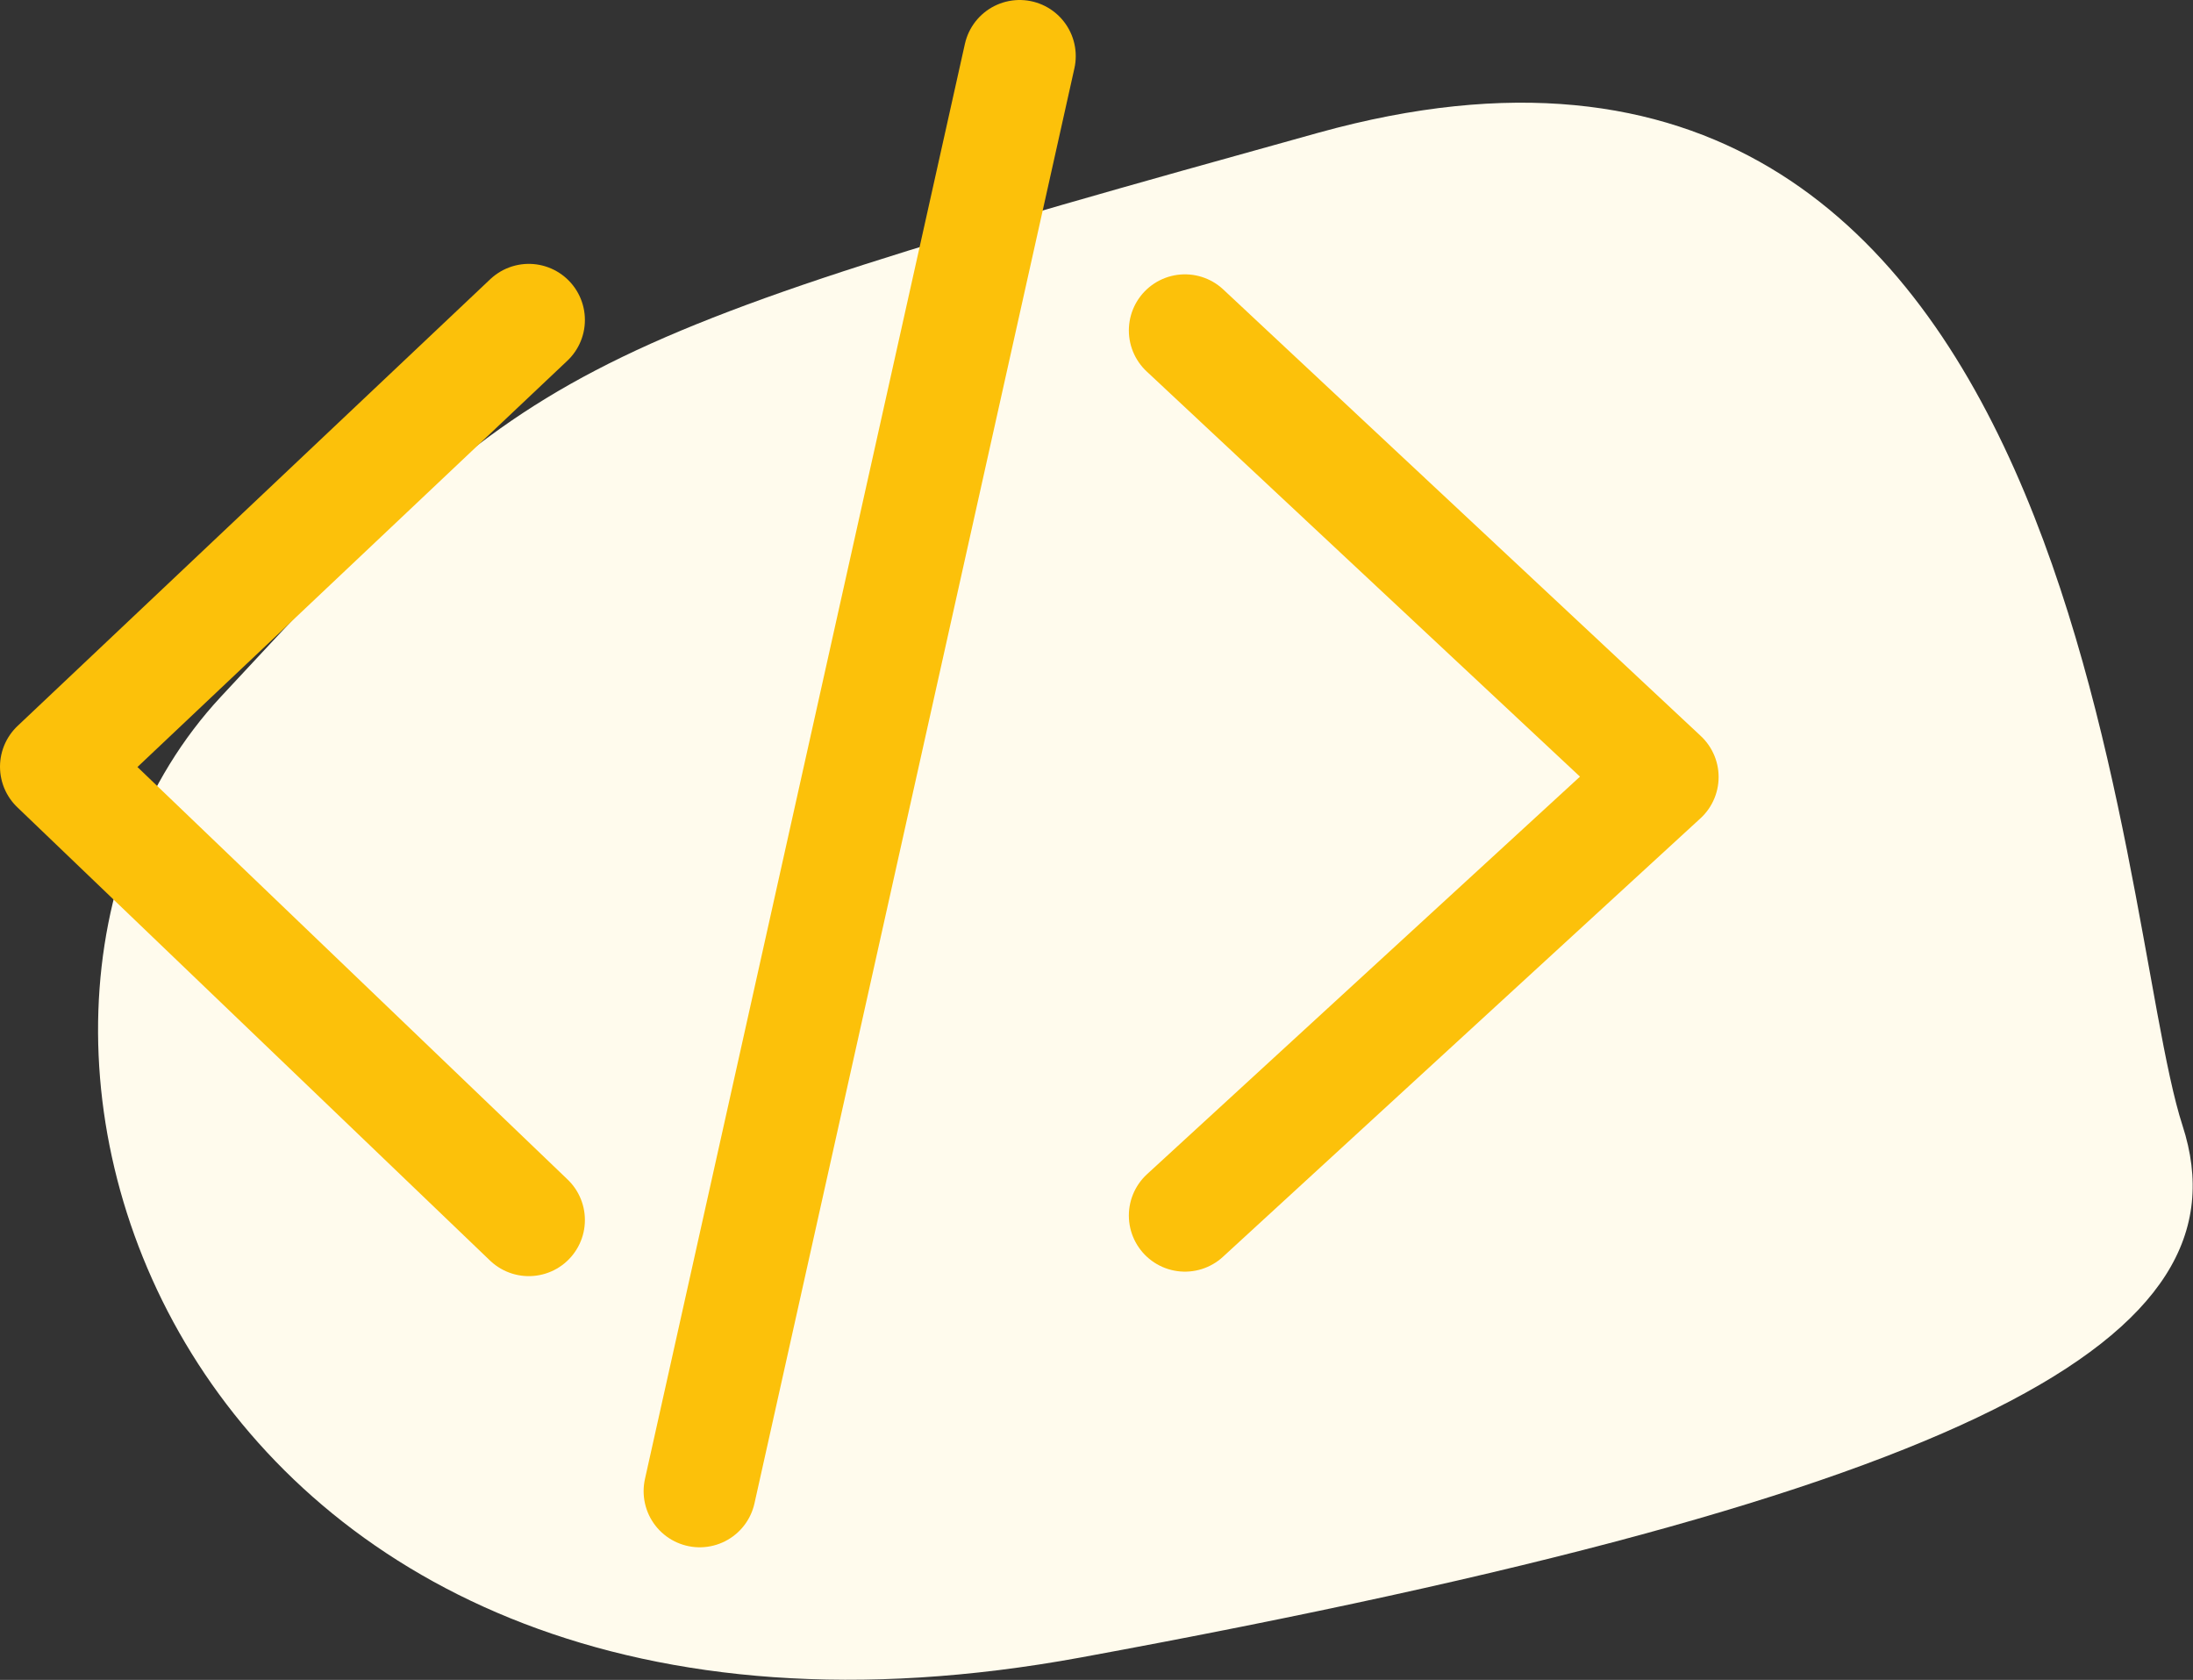
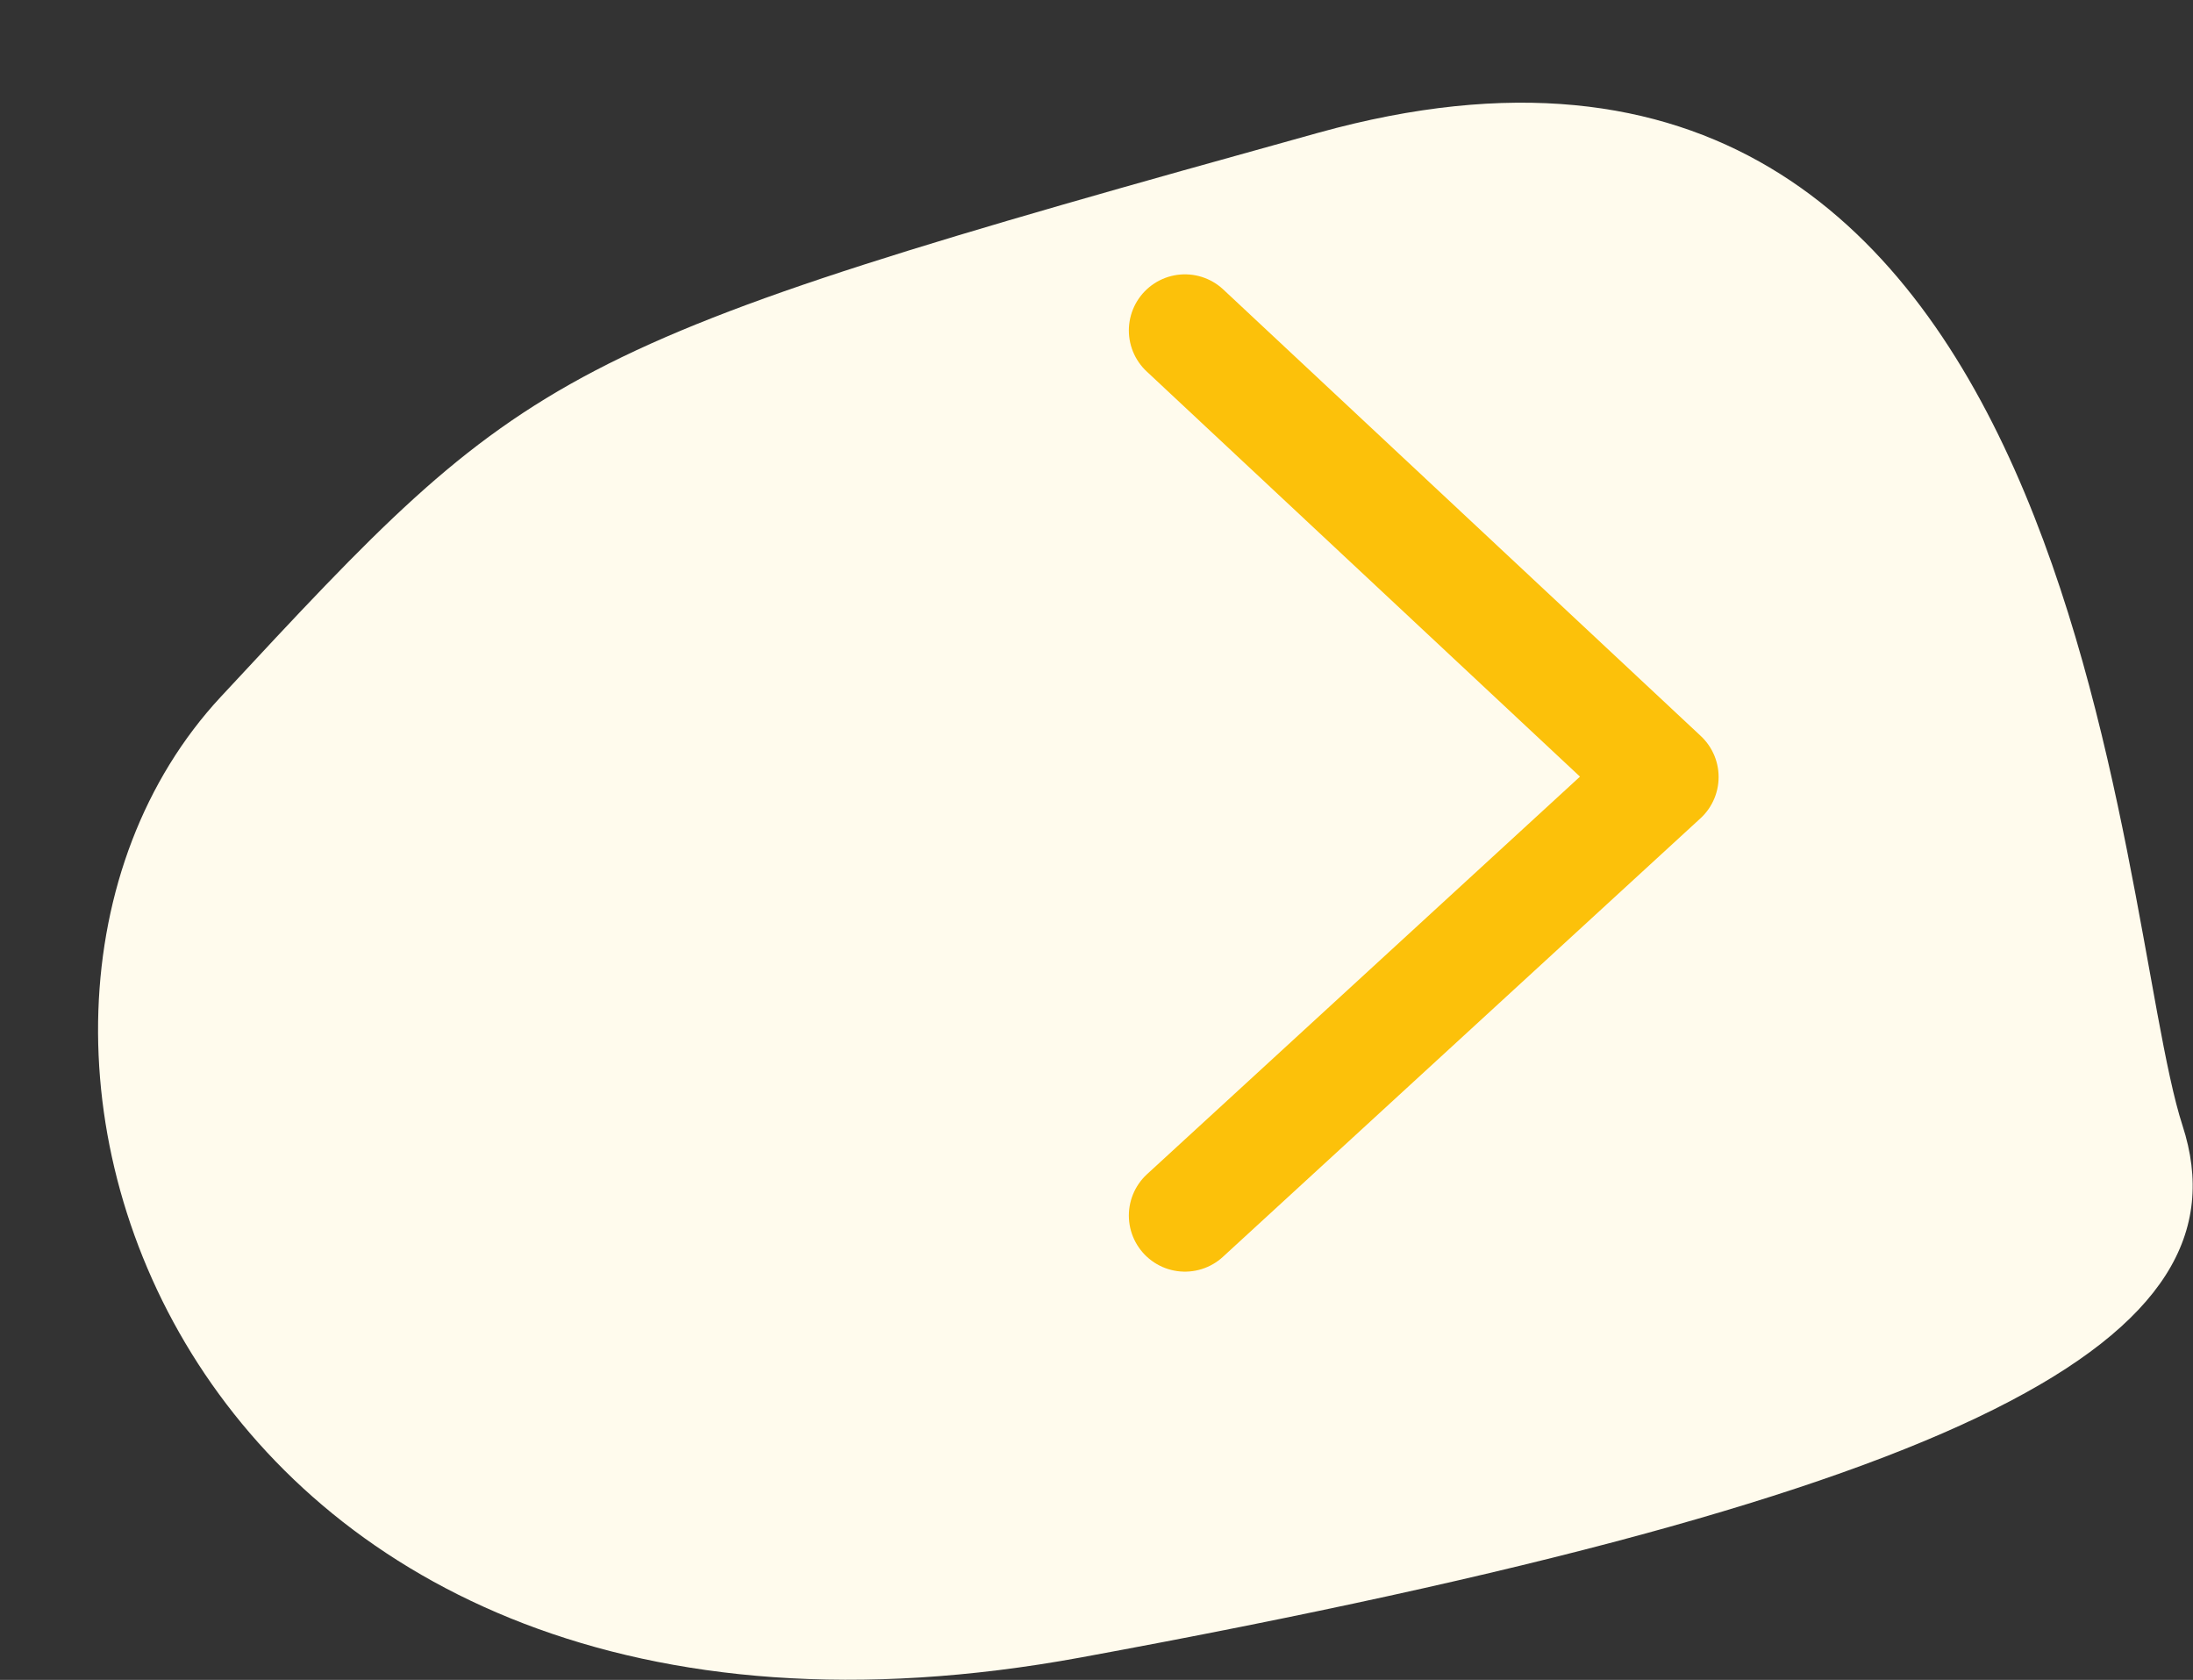
<svg xmlns="http://www.w3.org/2000/svg" viewBox="0 0 117.28 89.83">
  <rect x="0" y="0" width="117.28" height="89.83" fill="#333333" stroke="none" />
  <defs>
    <style>.cls-1{fill:#fffbed;}.cls-2,.cls-3{fill:none;stroke:#fcc10a;stroke-linecap:round;stroke-width:6px;}.cls-2{stroke-linejoin:round;}</style>
  </defs>
  <title>Asset 1</title>
  <g id="Layer_2" data-name="Layer 2">
    <g id="Layer_1-2" data-name="Layer 1">
      <path id="Path_145" data-name="Path 145" class="cls-1" d="M70.5,7.1C29.16,18.57,28.37,19.44,11.81,37.26s-2,60.19,46,51.37,62.6-17.09,58.91-28.44S111.84-4.37,70.5,7.1Z" />
      <g id="Group_186" data-name="Group 186">
-         <path id="Path_52" data-name="Path 52" class="cls-2" d="M28.28,65.24,3,41,28.28,17.11" />
-         <path id="Path_51" data-name="Path 51" class="cls-3" d="M54.53,3,37.42,79.74" />
        <path id="Path_53" data-name="Path 53" class="cls-2" d="M63.37,65,88.91,41.55,63.37,17.67" />
      </g>
    </g>
  </g>
</svg>